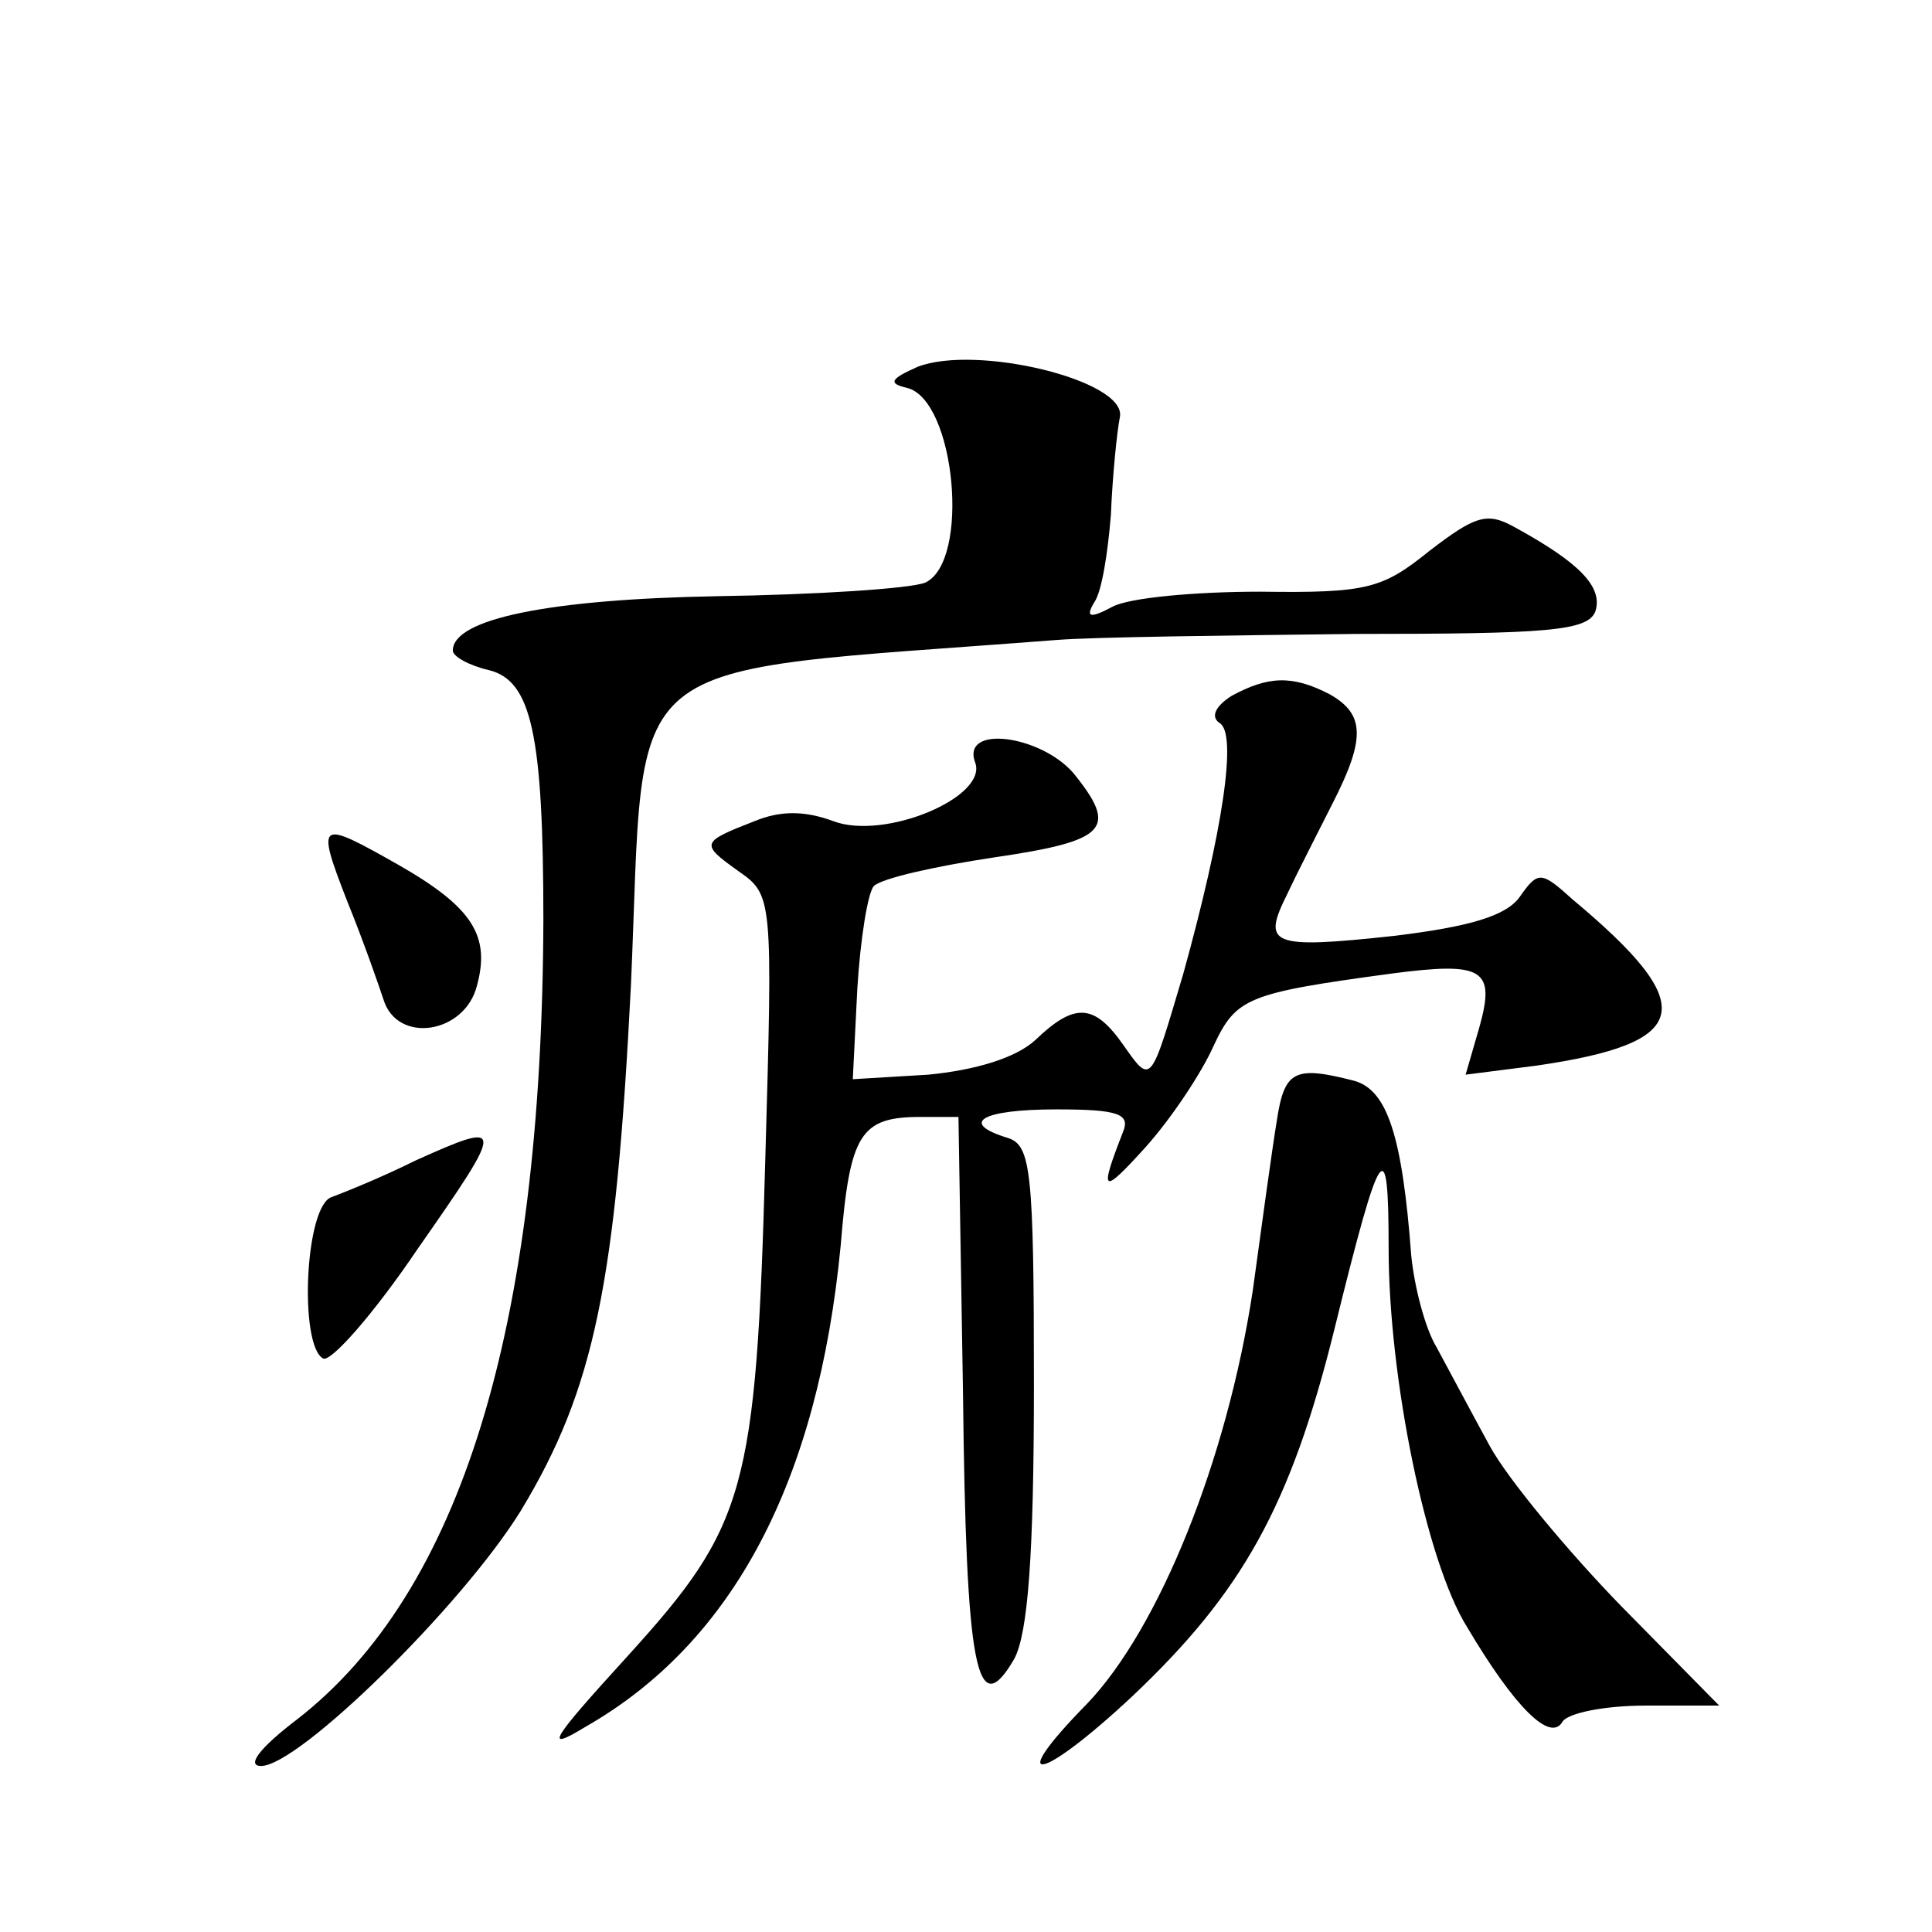
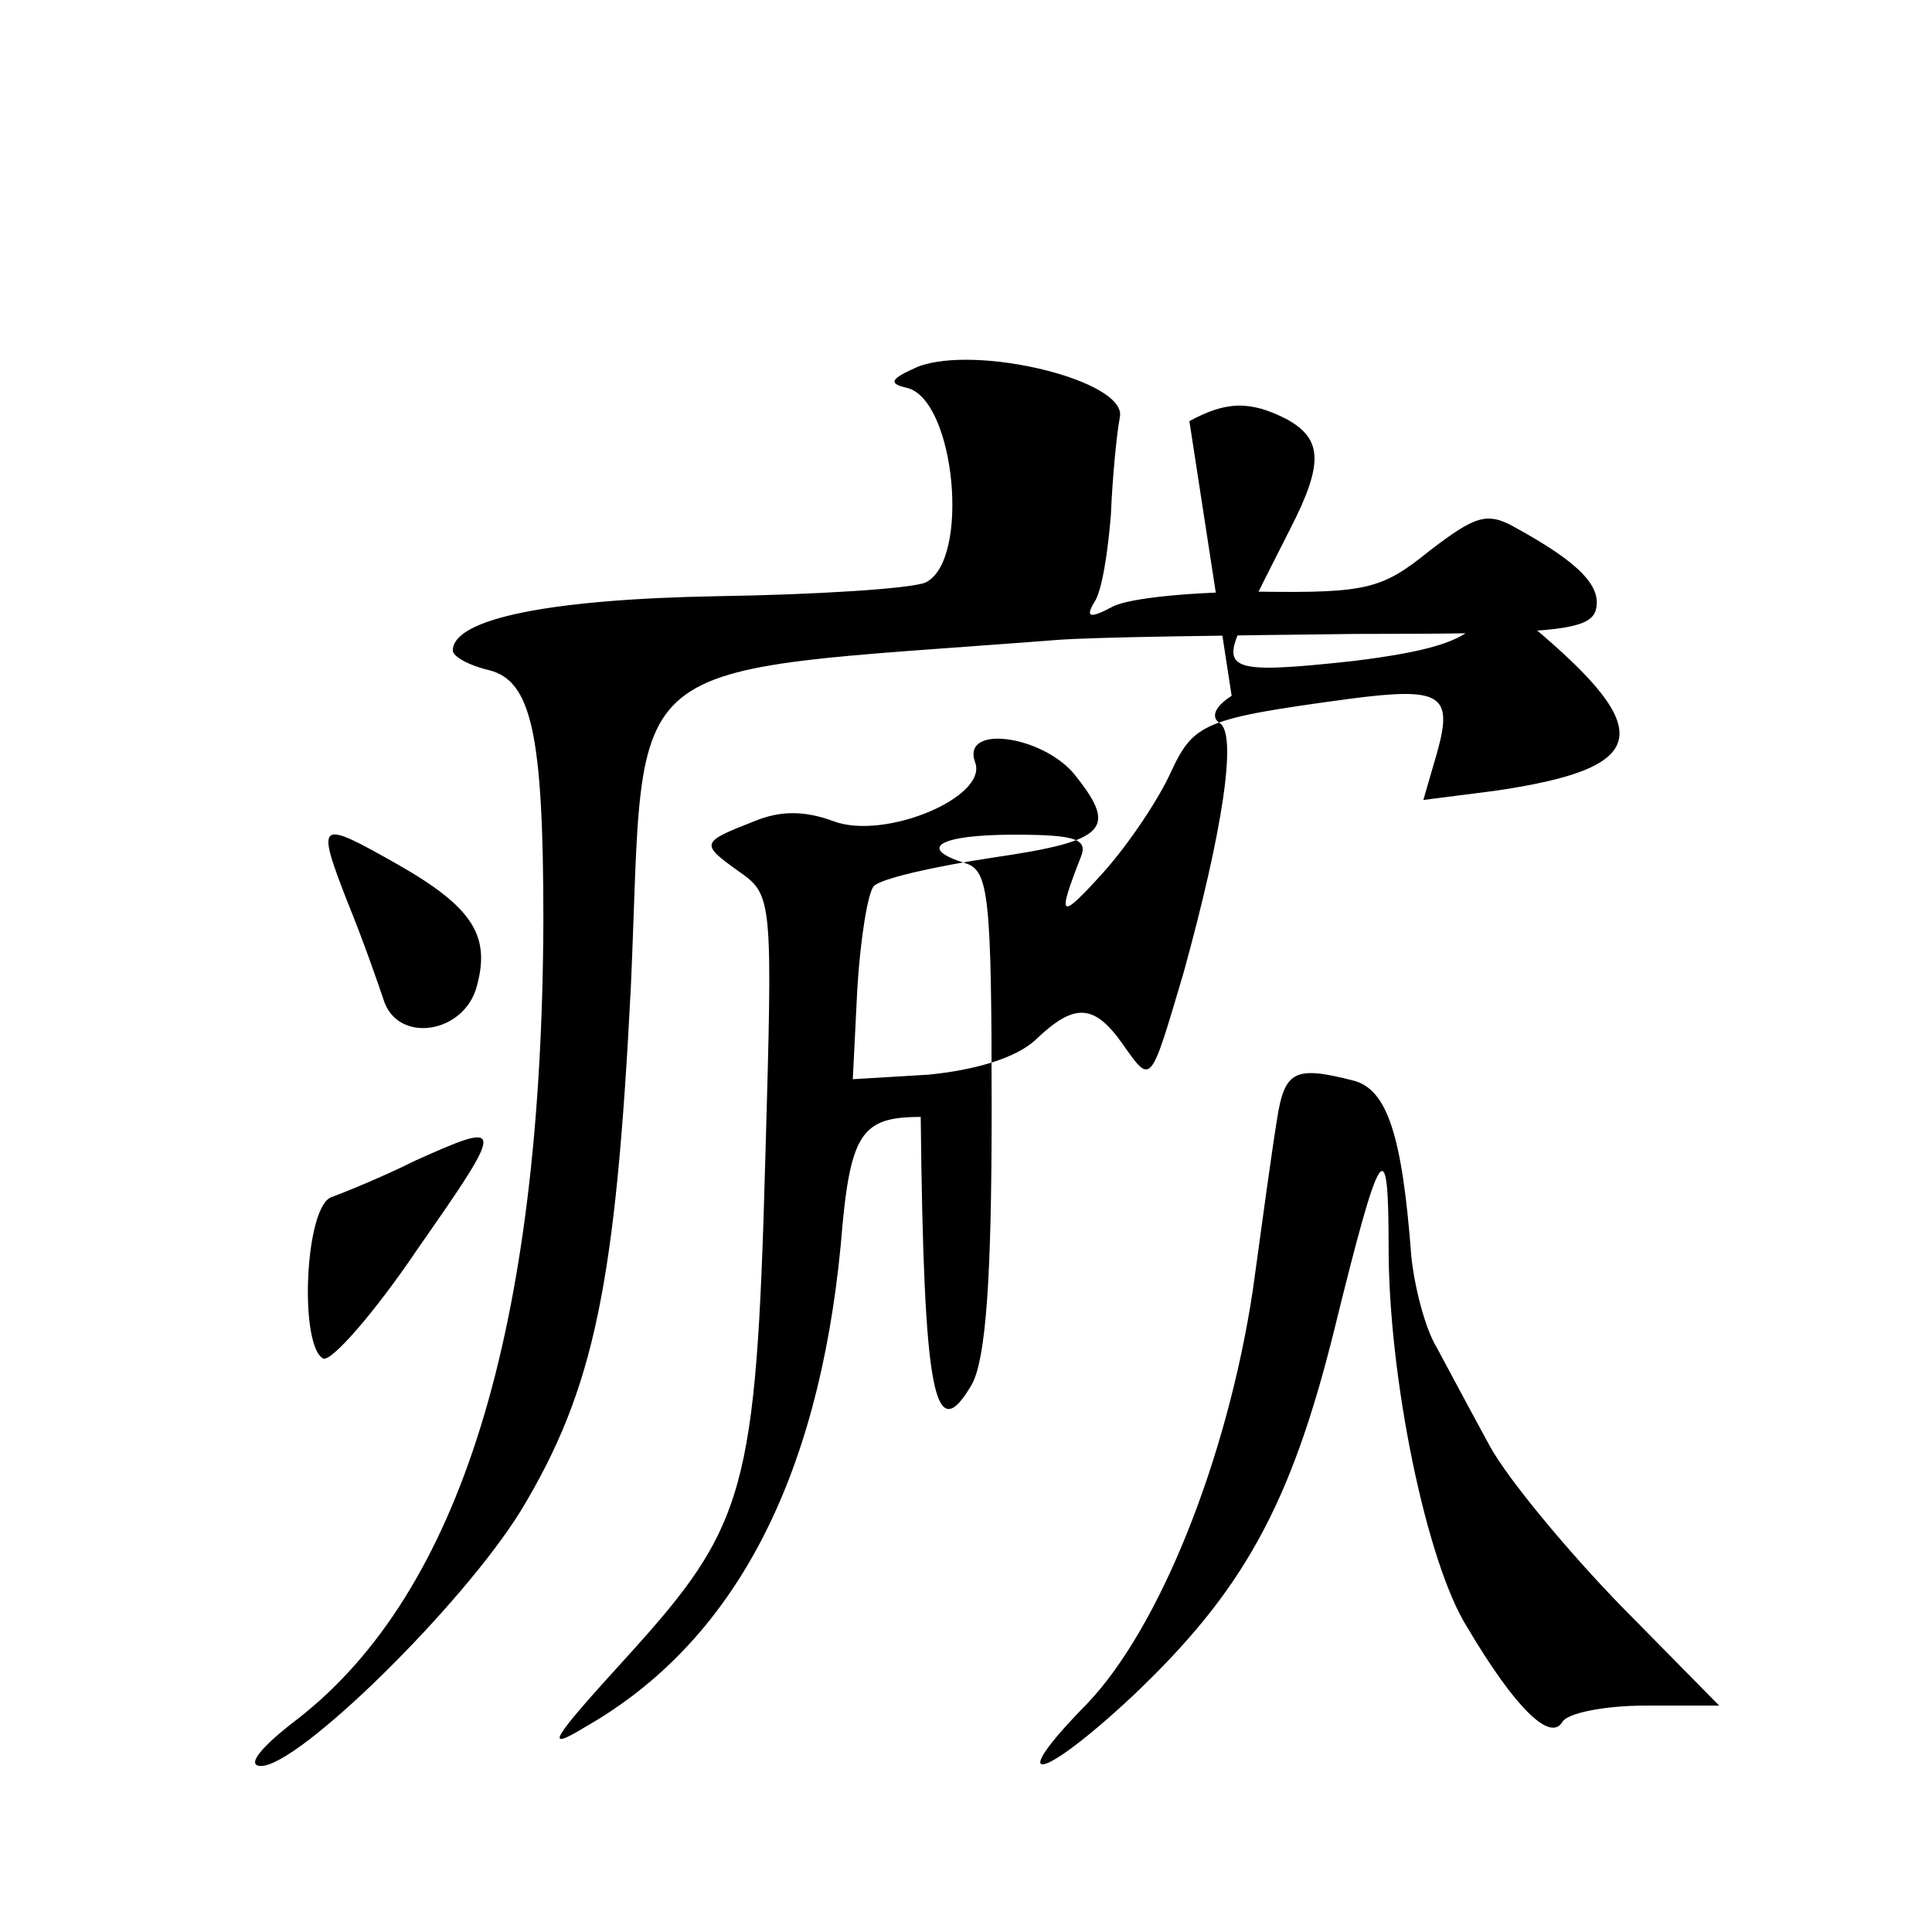
<svg xmlns="http://www.w3.org/2000/svg" version="1.0" width="128pt" height="128pt" viewBox="0 0 128 128" preserveAspectRatio="xMidYMid meet">
  <g transform="translate(0,128) scale(0.1,-0.1)" fill="#0" stroke="none">
-     <path d="M608 1037 c-18 -8 -20 -11 -7 -14 32 -8 42 -115 12 -129 -10 -4 -72 -8 -138 -9 -111 -2 -175 -15 -175 -36 0 -4 11 -10 24 -13 28 -7 36 -42 36 -166 -1 -271 -55 -445 -163 -529 -25 -19 -34 -31 -24 -31 25 0 133 106 172 169 49 81 63 151 73 348 10 226 -15 206 282 229 25 2 114 3 198 4 128 0 154 2 159 15 5 16 -10 32 -54 56 -18 10 -26 7 -56 -16 -31 -25 -41 -28 -112 -27 -43 0 -87 -4 -98 -10 -15 -8 -18 -7 -12 3 5 7 9 33 11 58 1 25 4 55 6 65 4 24 -95 48 -134 33z M816 819 c-11 -7 -14 -14 -8 -18 12 -7 2 -72 -24 -166 -22 -74 -21 -74 -40 -47 -19 27 -32 28 -58 3 -13 -12 -40 -20 -71 -23 l-50 -3 3 60 c2 33 7 64 11 68 5 5 40 13 80 19 75 11 82 19 52 56 -22 25 -74 32 -65 7 9 -23 -60 -52 -94 -39 -19 7 -35 7 -52 0 -36 -14 -36 -15 -11 -33 23 -16 23 -17 18 -192 -6 -219 -13 -242 -91 -328 -52 -57 -56 -64 -28 -47 98 56 154 163 169 319 6 74 13 85 53 85 l25 0 3 -182 c2 -185 9 -220 34 -177 9 17 13 68 13 182 0 141 -2 158 -17 163 -33 10 -18 19 32 19 41 0 49 -3 44 -15 -16 -41 -14 -42 15 -10 17 19 37 49 45 67 15 32 22 35 118 48 61 8 69 3 58 -36 l-9 -31 47 6 c103 15 109 39 24 110 -21 19 -23 19 -35 2 -9 -13 -34 -20 -83 -26 -83 -9 -88 -6 -71 28 7 15 21 42 30 60 22 43 21 59 -2 72 -25 13 -41 12 -65 -1z M230 683 c11 -27 21 -56 24 -65 9 -30 54 -23 62 9 9 33 -3 52 -52 80 -53 30 -55 30 -34 -24z M846 538 c-3 -18 -10 -69 -16 -113 -17 -112 -62 -224 -110 -274 -55 -56 -31 -52 30 5 73 69 105 126 134 243 31 126 36 132 36 54 0 -86 25 -208 52 -251 32 -54 55 -76 63 -63 3 6 28 11 55 11 l49 0 -65 66 c-35 36 -75 84 -87 106 -12 22 -28 52 -35 65 -8 13 -15 41 -17 61 -6 80 -16 110 -38 116 -39 10 -46 7 -51 -26z M275 511 c-22 -11 -47 -21 -55 -24 -18 -5 -22 -98 -6 -107 5 -3 34 30 63 73 58 83 58 85 -2 58z" />
+     <path d="M608 1037 c-18 -8 -20 -11 -7 -14 32 -8 42 -115 12 -129 -10 -4 -72 -8 -138 -9 -111 -2 -175 -15 -175 -36 0 -4 11 -10 24 -13 28 -7 36 -42 36 -166 -1 -271 -55 -445 -163 -529 -25 -19 -34 -31 -24 -31 25 0 133 106 172 169 49 81 63 151 73 348 10 226 -15 206 282 229 25 2 114 3 198 4 128 0 154 2 159 15 5 16 -10 32 -54 56 -18 10 -26 7 -56 -16 -31 -25 -41 -28 -112 -27 -43 0 -87 -4 -98 -10 -15 -8 -18 -7 -12 3 5 7 9 33 11 58 1 25 4 55 6 65 4 24 -95 48 -134 33z M816 819 c-11 -7 -14 -14 -8 -18 12 -7 2 -72 -24 -166 -22 -74 -21 -74 -40 -47 -19 27 -32 28 -58 3 -13 -12 -40 -20 -71 -23 l-50 -3 3 60 c2 33 7 64 11 68 5 5 40 13 80 19 75 11 82 19 52 56 -22 25 -74 32 -65 7 9 -23 -60 -52 -94 -39 -19 7 -35 7 -52 0 -36 -14 -36 -15 -11 -33 23 -16 23 -17 18 -192 -6 -219 -13 -242 -91 -328 -52 -57 -56 -64 -28 -47 98 56 154 163 169 319 6 74 13 85 53 85 c2 -185 9 -220 34 -177 9 17 13 68 13 182 0 141 -2 158 -17 163 -33 10 -18 19 32 19 41 0 49 -3 44 -15 -16 -41 -14 -42 15 -10 17 19 37 49 45 67 15 32 22 35 118 48 61 8 69 3 58 -36 l-9 -31 47 6 c103 15 109 39 24 110 -21 19 -23 19 -35 2 -9 -13 -34 -20 -83 -26 -83 -9 -88 -6 -71 28 7 15 21 42 30 60 22 43 21 59 -2 72 -25 13 -41 12 -65 -1z M230 683 c11 -27 21 -56 24 -65 9 -30 54 -23 62 9 9 33 -3 52 -52 80 -53 30 -55 30 -34 -24z M846 538 c-3 -18 -10 -69 -16 -113 -17 -112 -62 -224 -110 -274 -55 -56 -31 -52 30 5 73 69 105 126 134 243 31 126 36 132 36 54 0 -86 25 -208 52 -251 32 -54 55 -76 63 -63 3 6 28 11 55 11 l49 0 -65 66 c-35 36 -75 84 -87 106 -12 22 -28 52 -35 65 -8 13 -15 41 -17 61 -6 80 -16 110 -38 116 -39 10 -46 7 -51 -26z M275 511 c-22 -11 -47 -21 -55 -24 -18 -5 -22 -98 -6 -107 5 -3 34 30 63 73 58 83 58 85 -2 58z" />
  </g>
</svg>